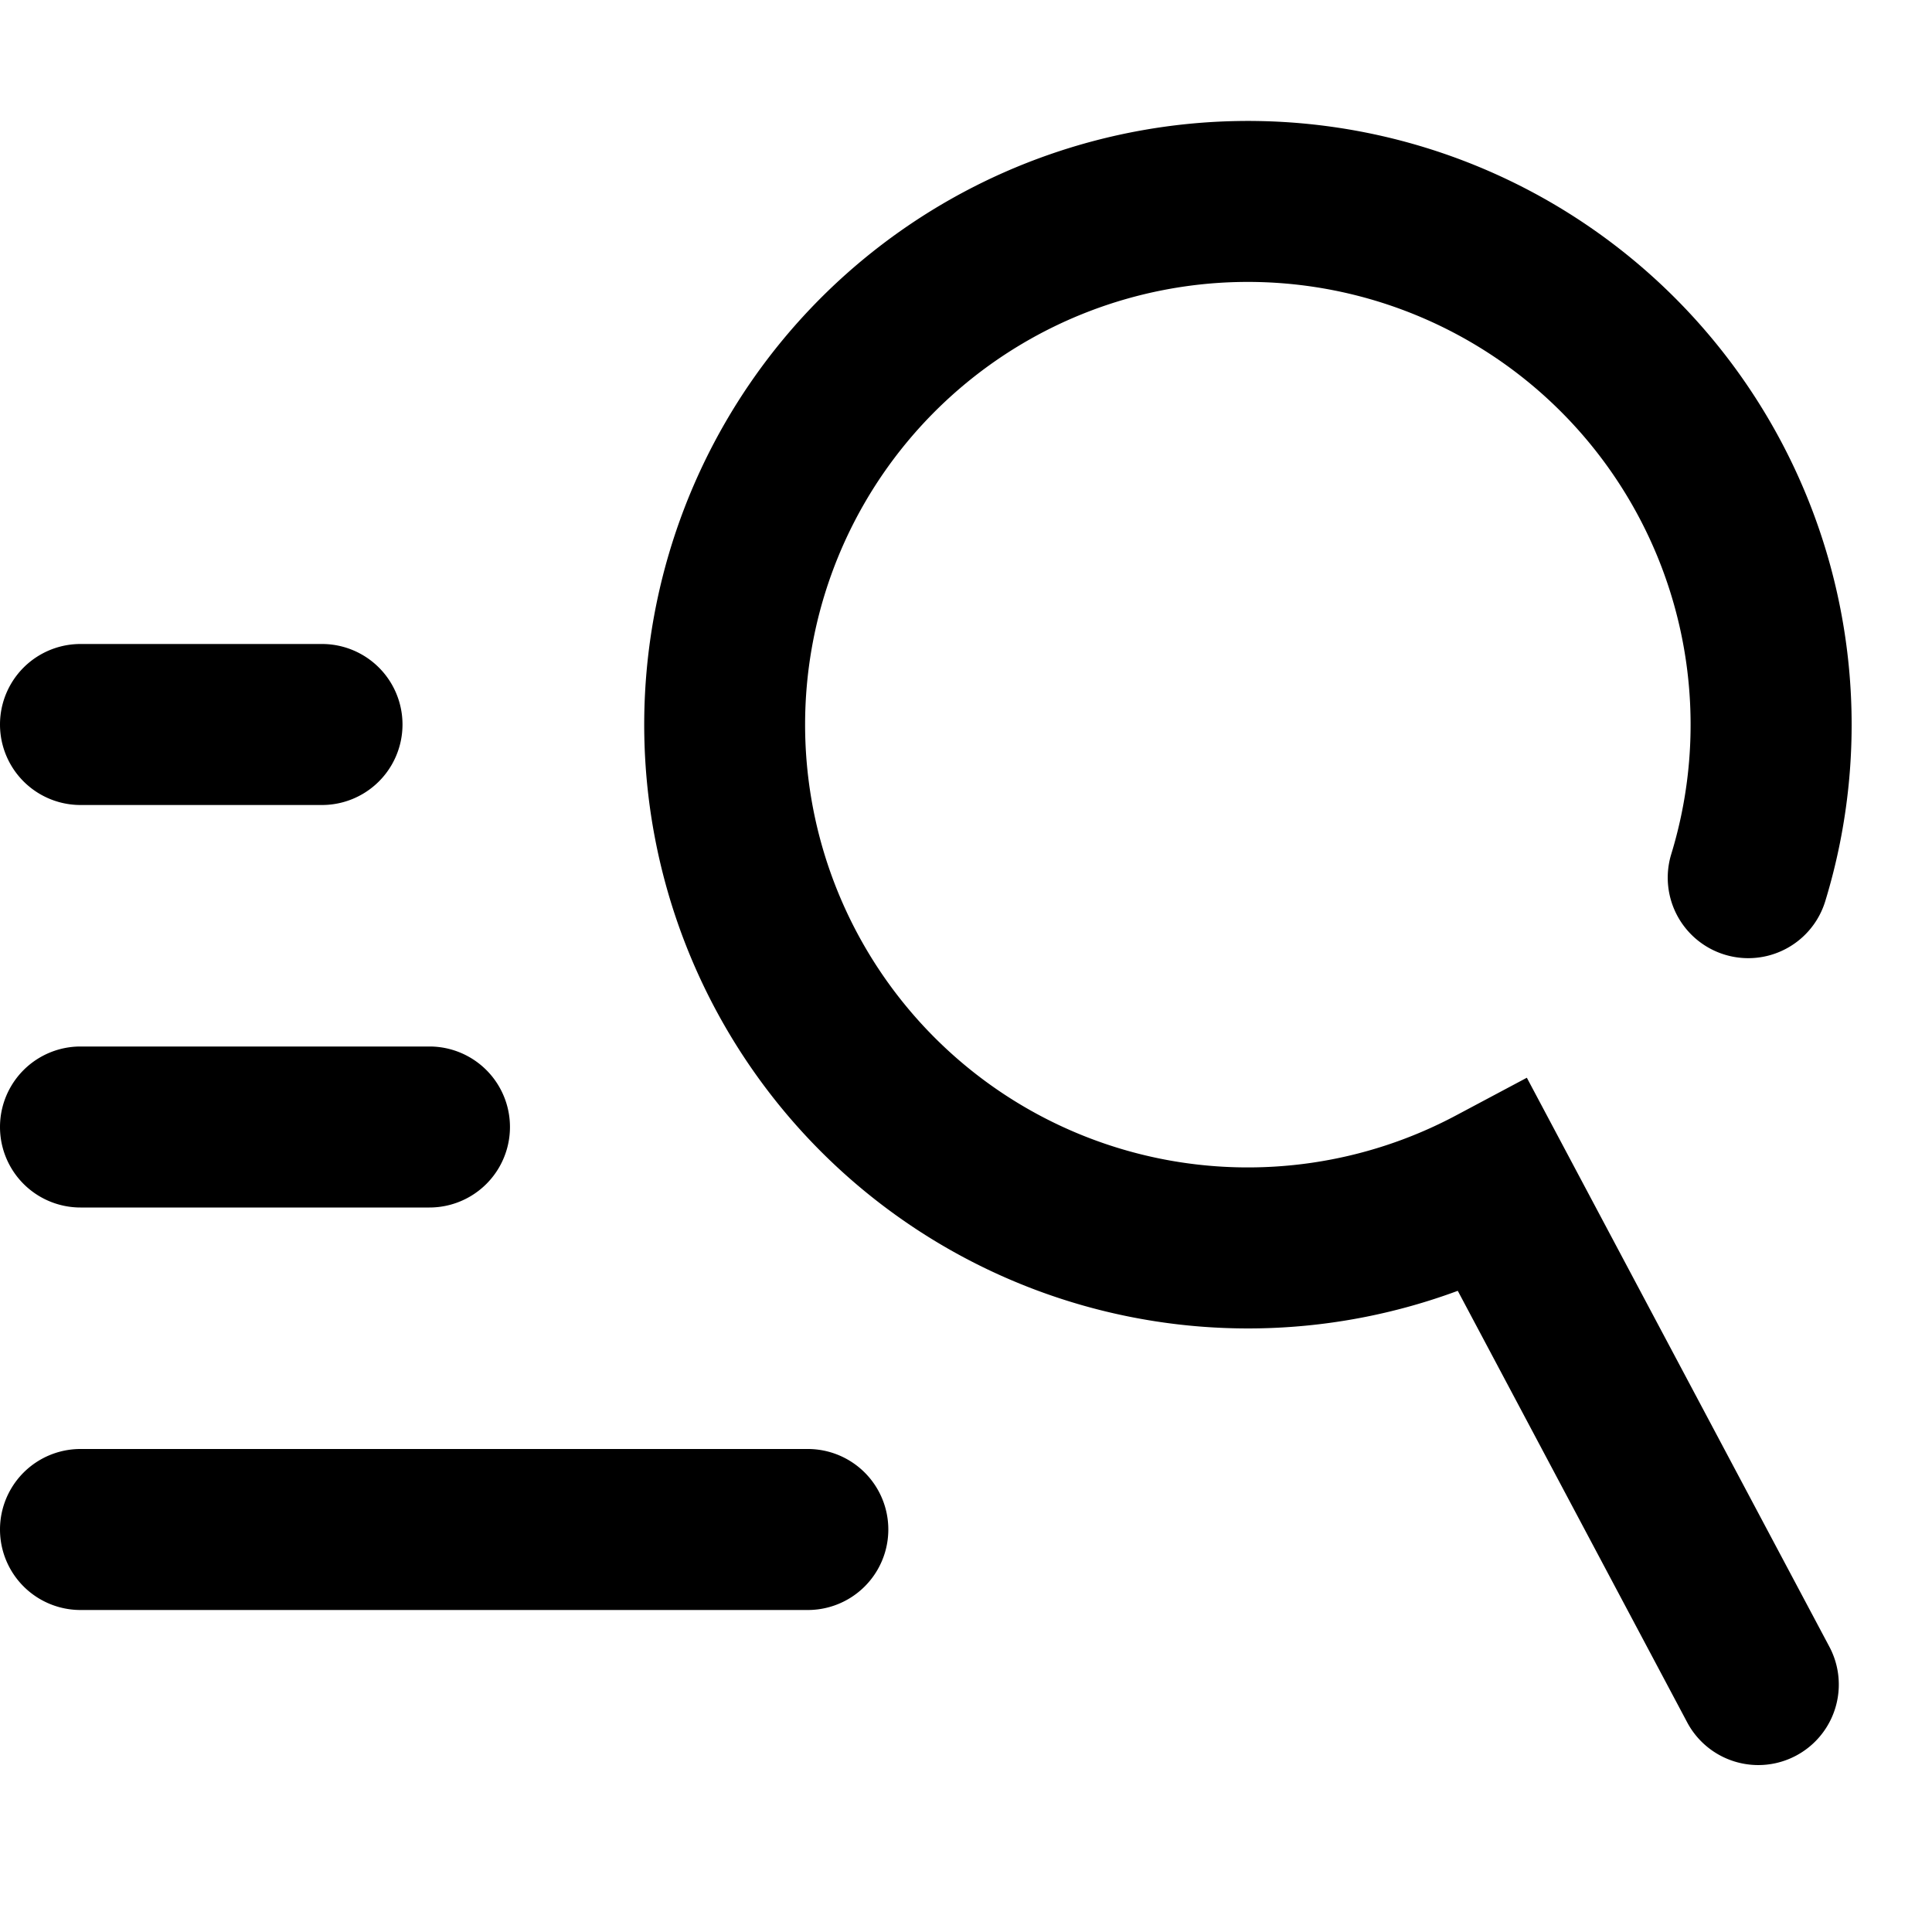
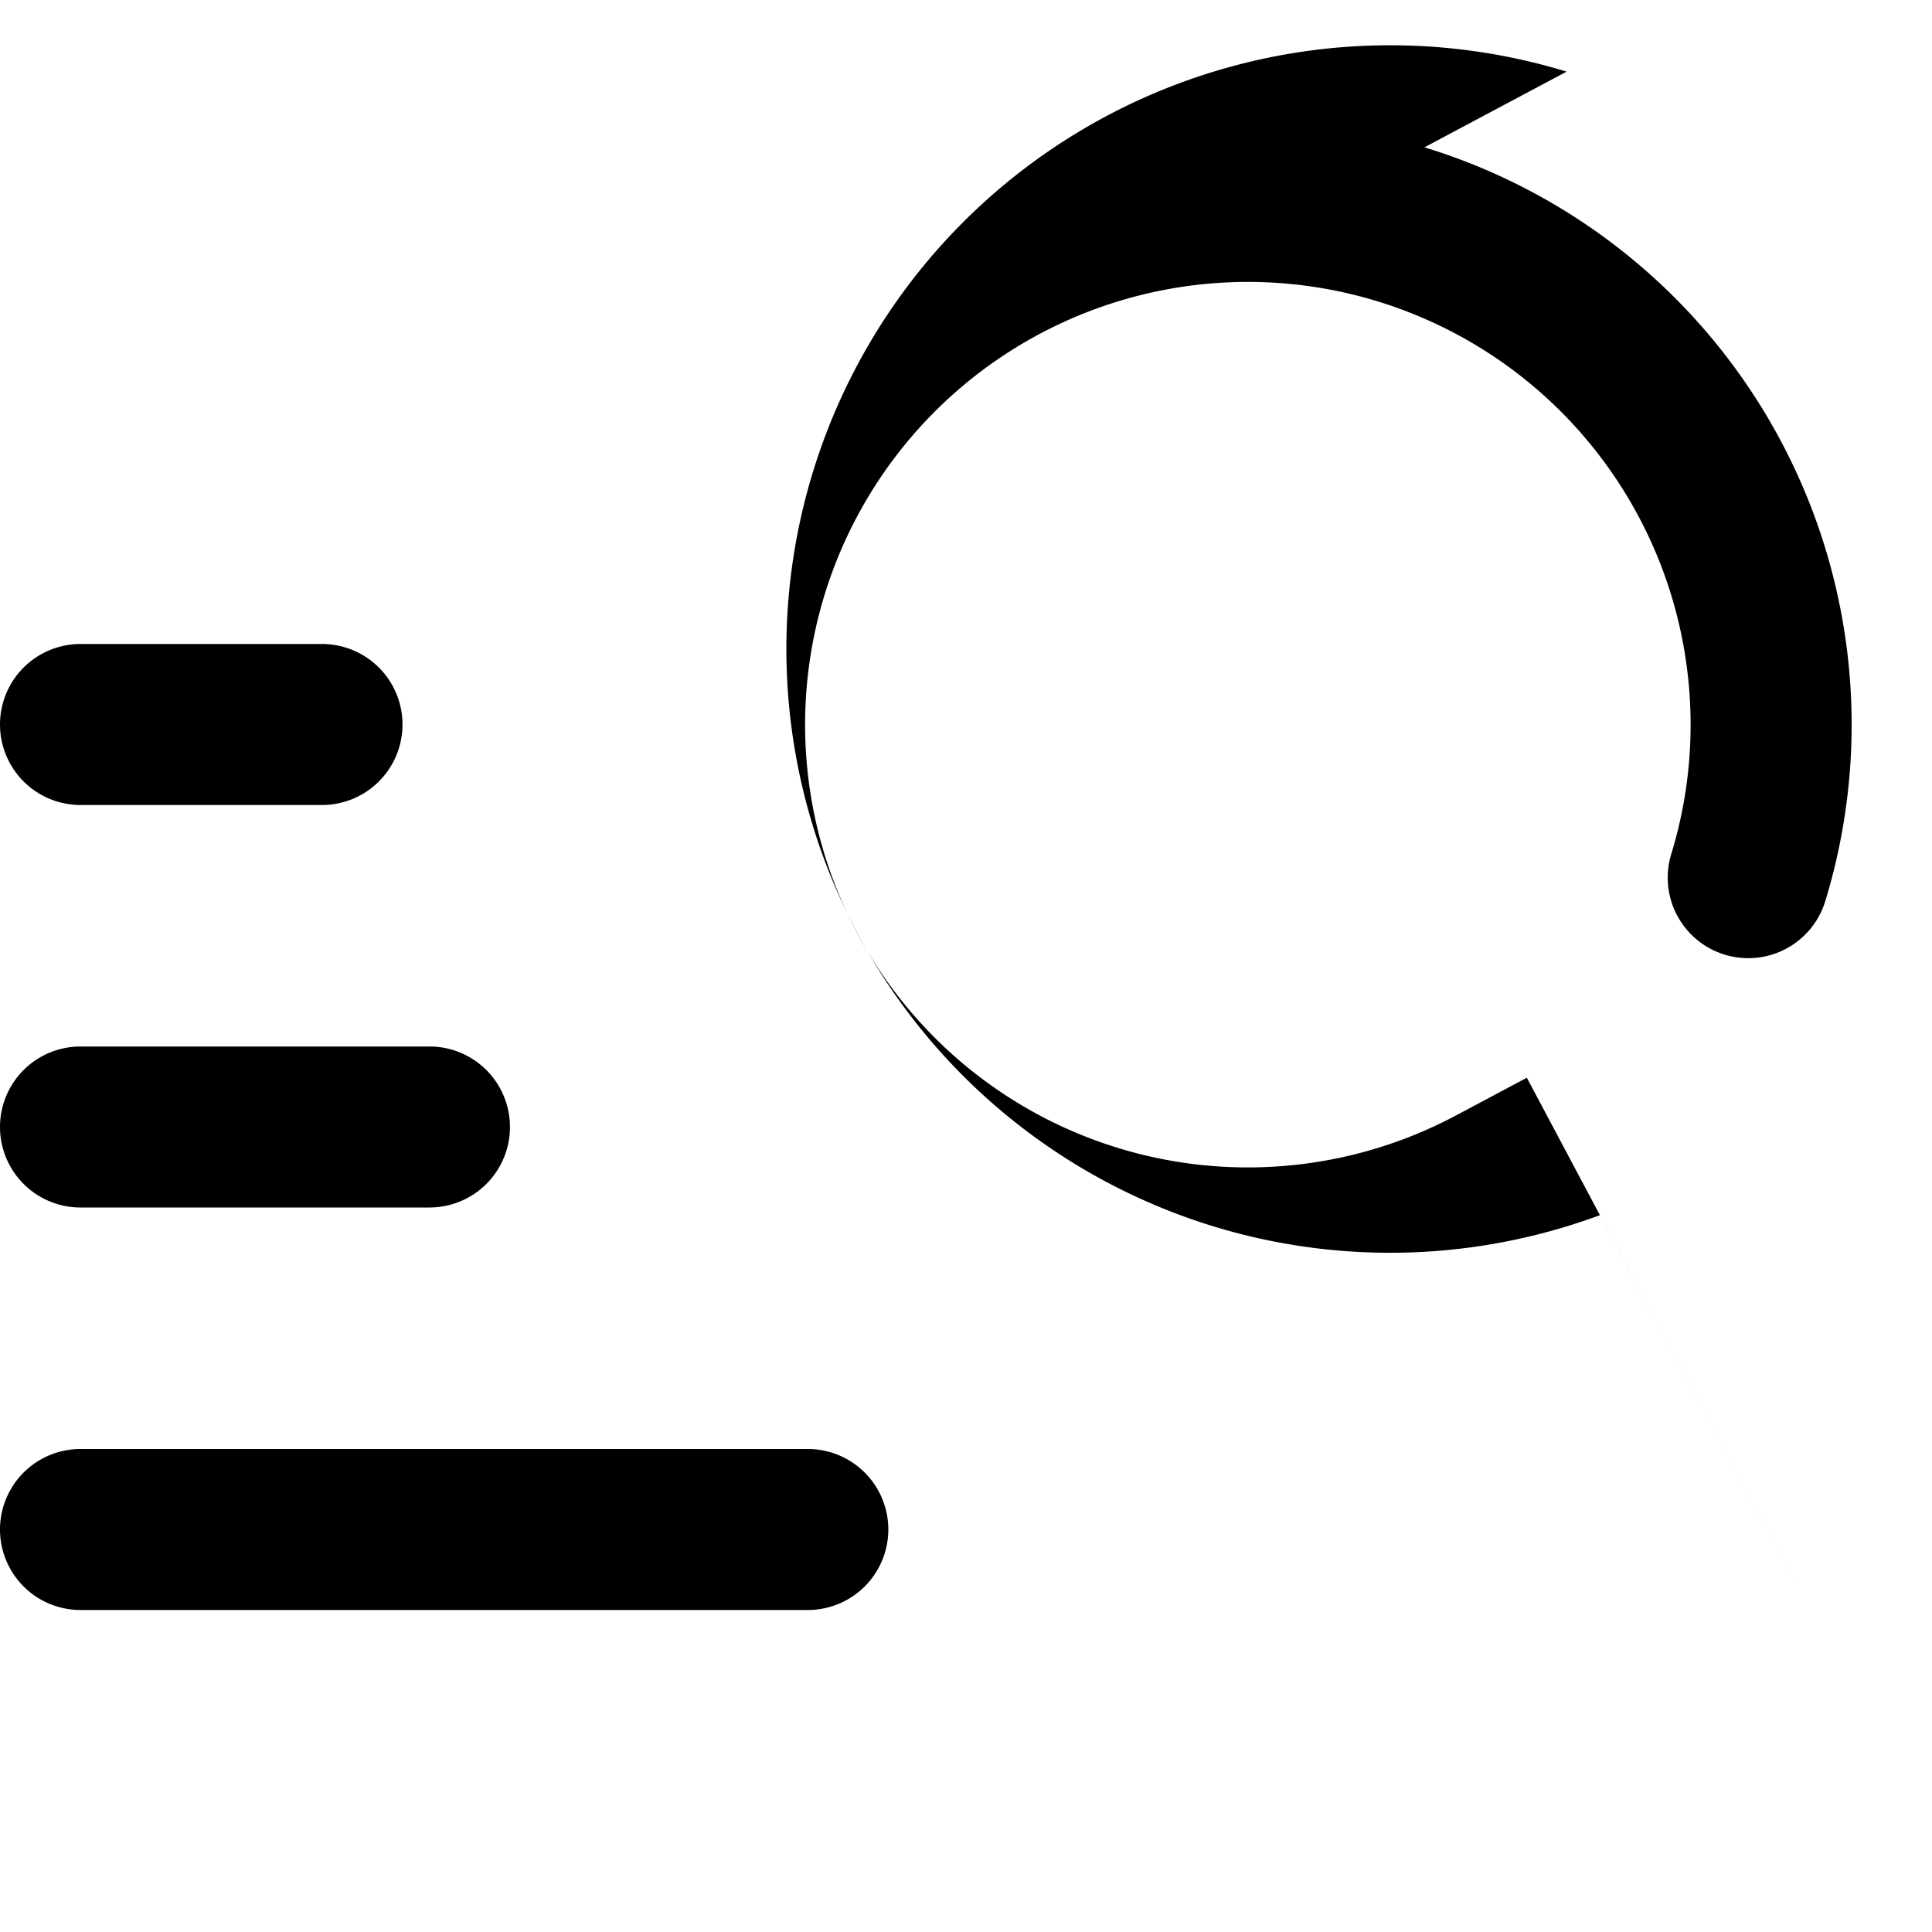
<svg xmlns="http://www.w3.org/2000/svg" width="24" height="24" data-v-414055a2="" class="">
-   <path fill="currentColor" d="M17.695 1.83a7.5 7.5 0 014.979 9.365 1 1 0 01-1.913-.585 5.5 5.5 0 10-2.677 3.248l.883-.47 3.758 7.068a1 1 0 01-1.766.94l-2.85-5.361a7.5 7.5 0 11-.414-14.205zM10.035 18a1 1 0 110 2H1a1 1 0 010-2h9.034zm-4.7-5a1 1 0 010 2H1a1 1 0 010-2h4.335zM4 8a1 1 0 110 2H1a1 1 0 110-2h3z" data-v-414055a2="" />
+   <path fill="currentColor" d="M17.695 1.83a7.5 7.5 0 014.979 9.365 1 1 0 01-1.913-.585 5.5 5.5 0 10-2.677 3.248l.883-.47 3.758 7.068l-2.85-5.361a7.5 7.5 0 11-.414-14.205zM10.035 18a1 1 0 110 2H1a1 1 0 010-2h9.034zm-4.7-5a1 1 0 010 2H1a1 1 0 010-2h4.335zM4 8a1 1 0 110 2H1a1 1 0 110-2h3z" data-v-414055a2="" />
</svg>